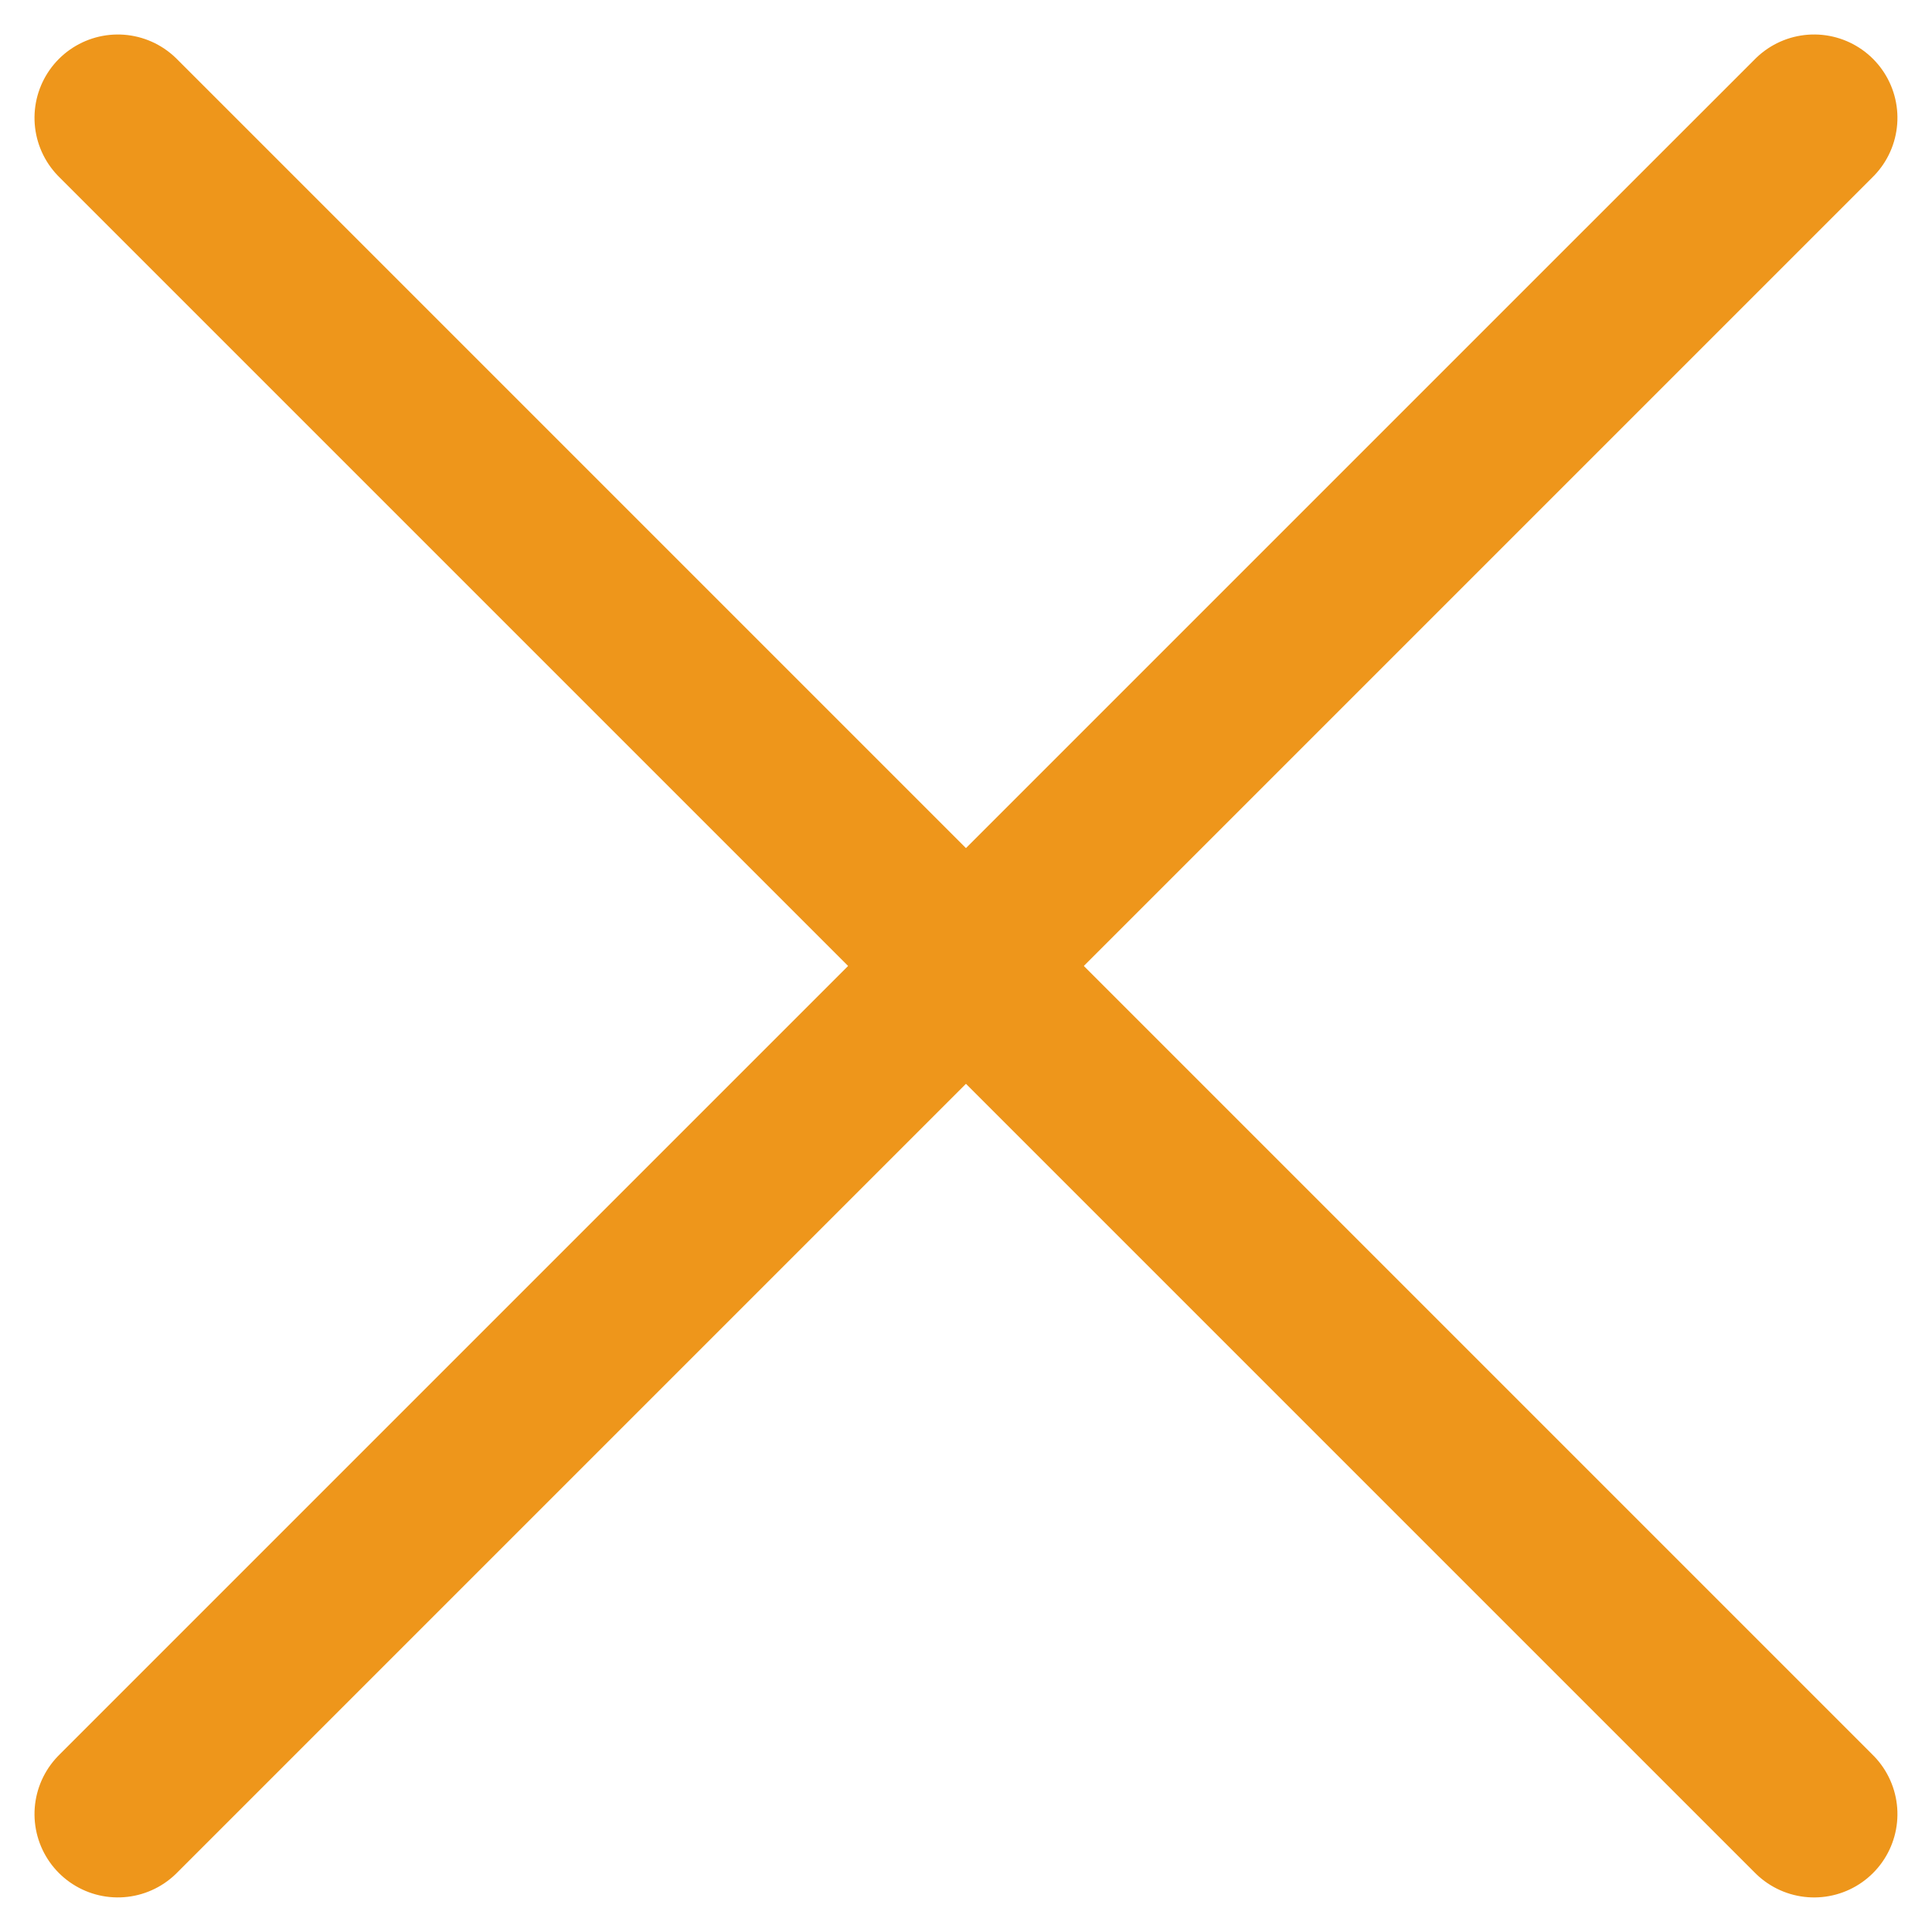
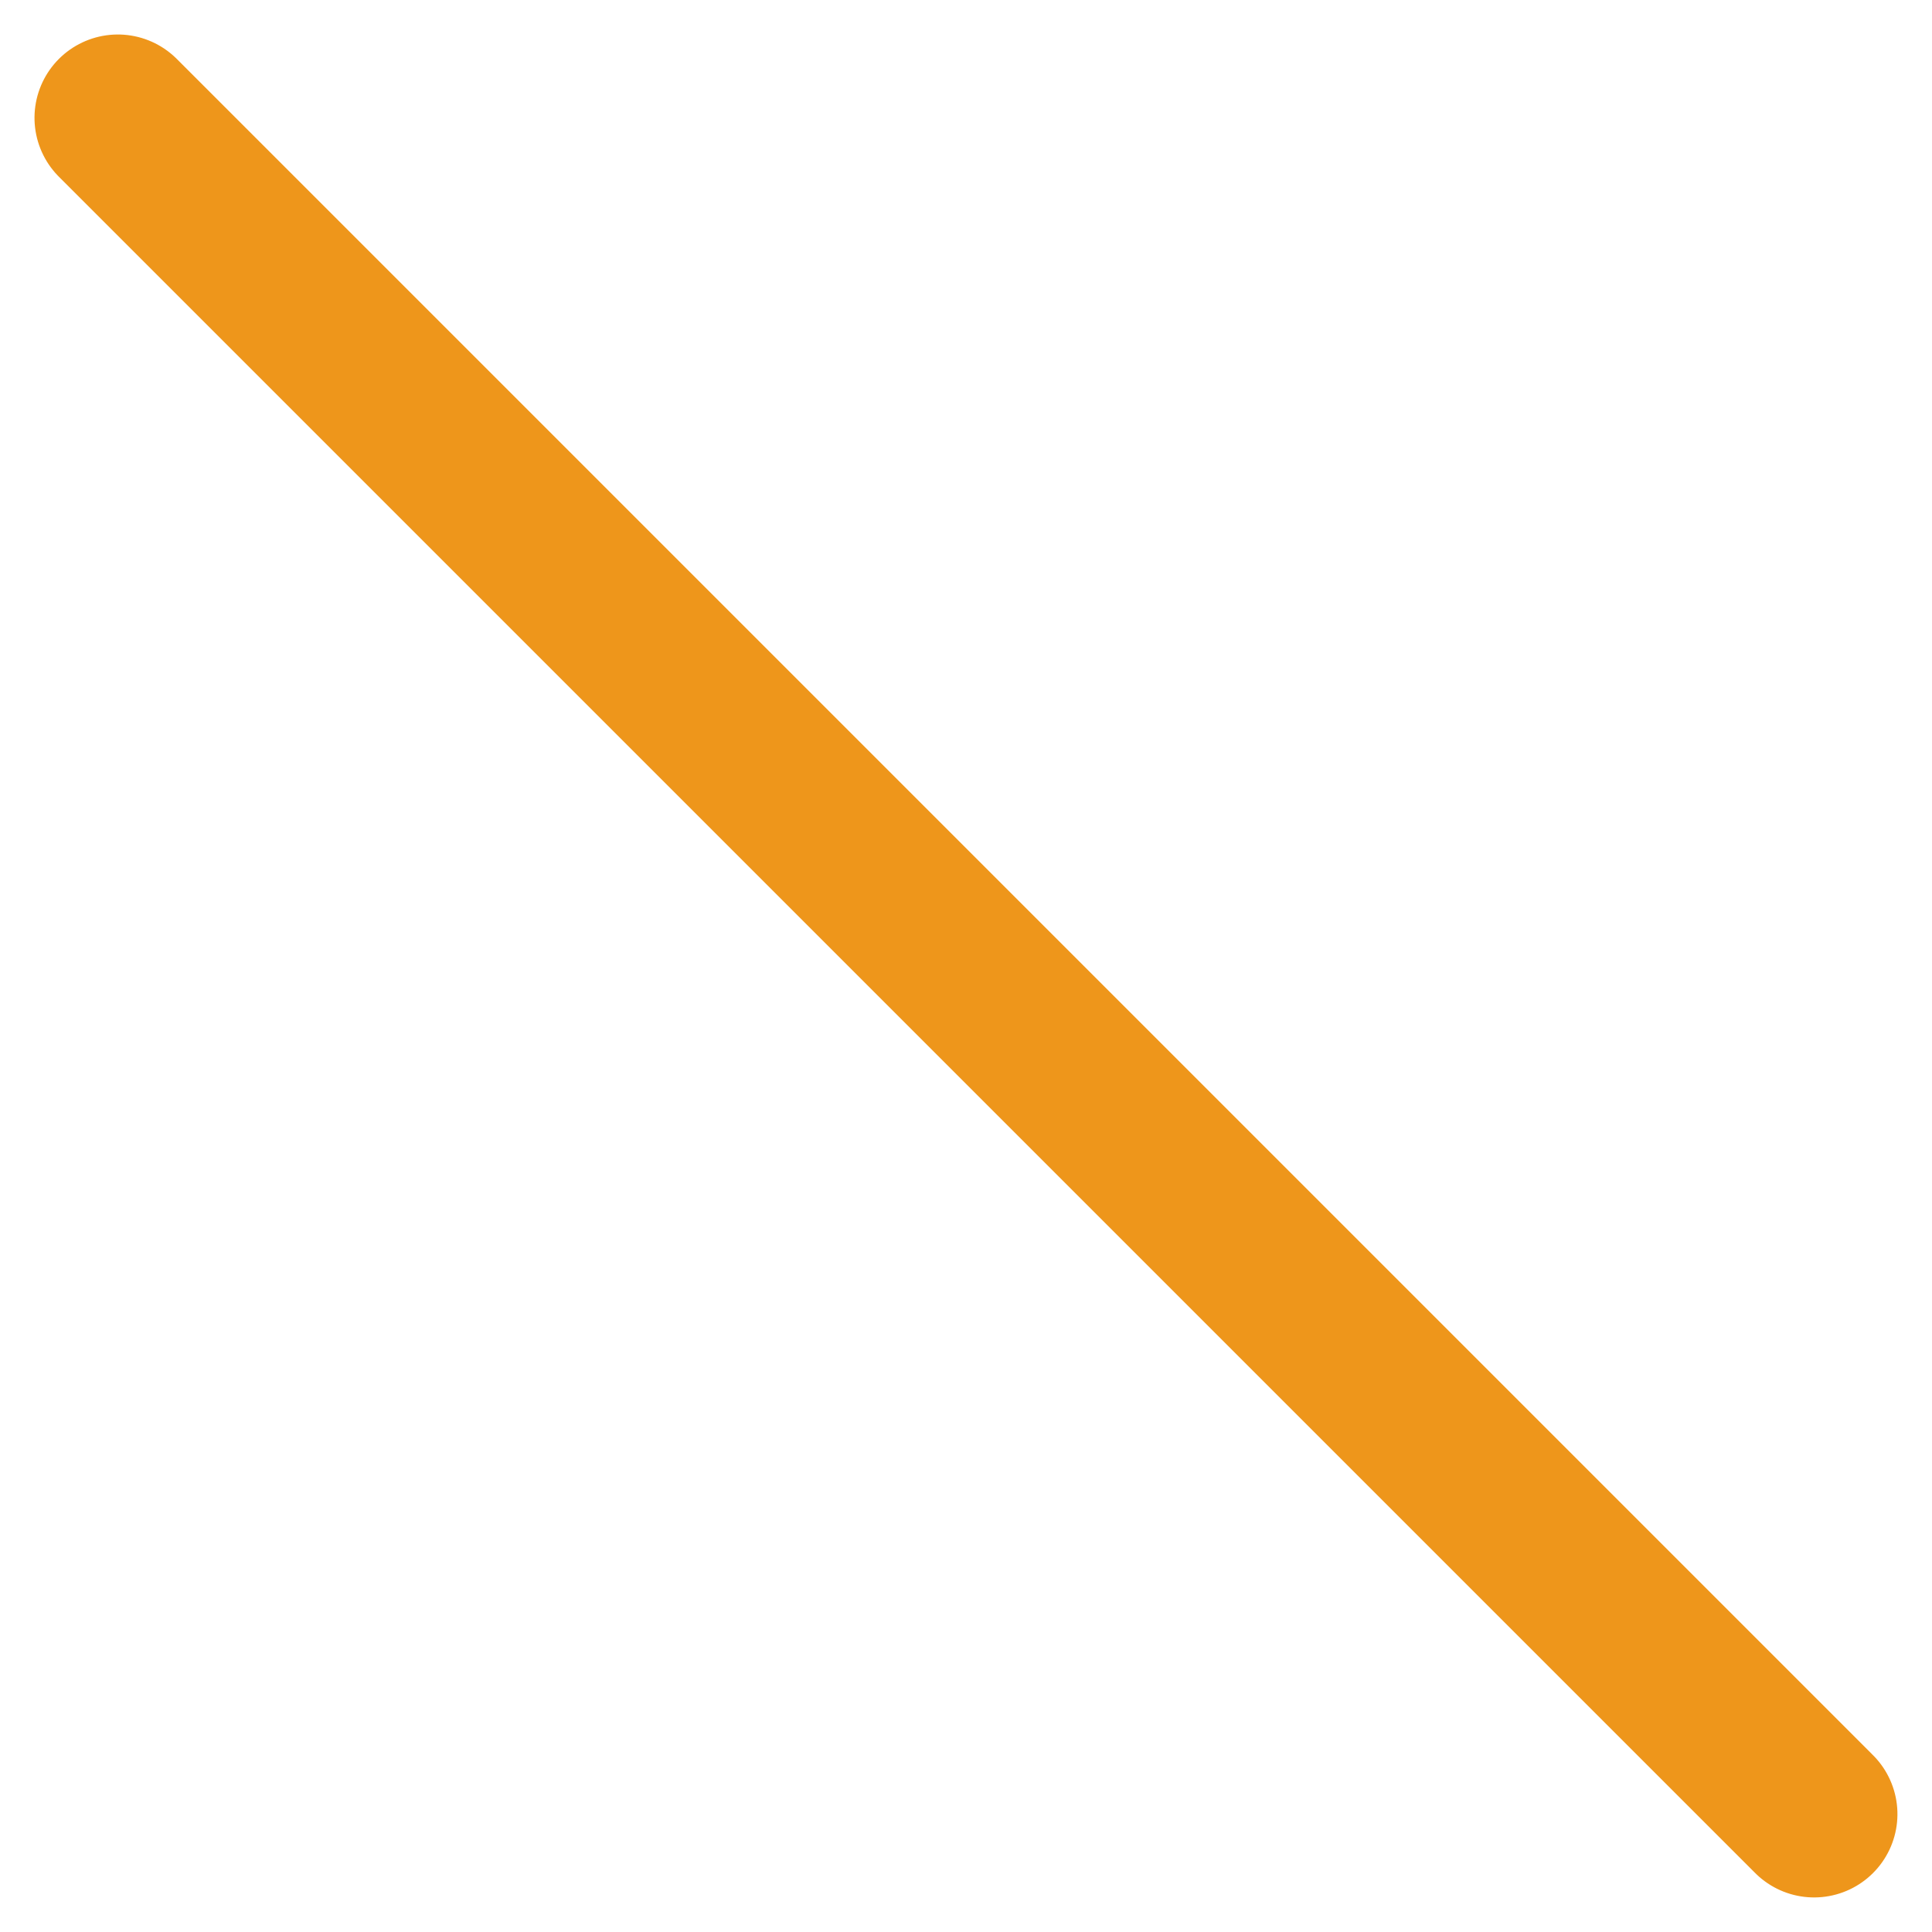
<svg xmlns="http://www.w3.org/2000/svg" width="23.185" height="23.185" viewBox="0 0 23.185 23.185">
  <g id="close-icon" transform="translate(-5511.908 -439.908)">
    <g id="Group_179" data-name="Group 179" transform="translate(0.322 0.322)">
      <g id="Group_178" data-name="Group 178" transform="translate(5513 441)">
        <line id="Line_79" data-name="Line 79" x2="28.788" transform="translate(0 0) rotate(45)" fill="none" stroke="#ee961b" stroke-linecap="round" stroke-width="2" />
-         <line id="Line_80" data-name="Line 80" x2="28.788" transform="translate(0 20.356) rotate(-45)" fill="none" stroke="#ee961b" stroke-linecap="round" stroke-width="2" />
      </g>
    </g>
  </g>
</svg>